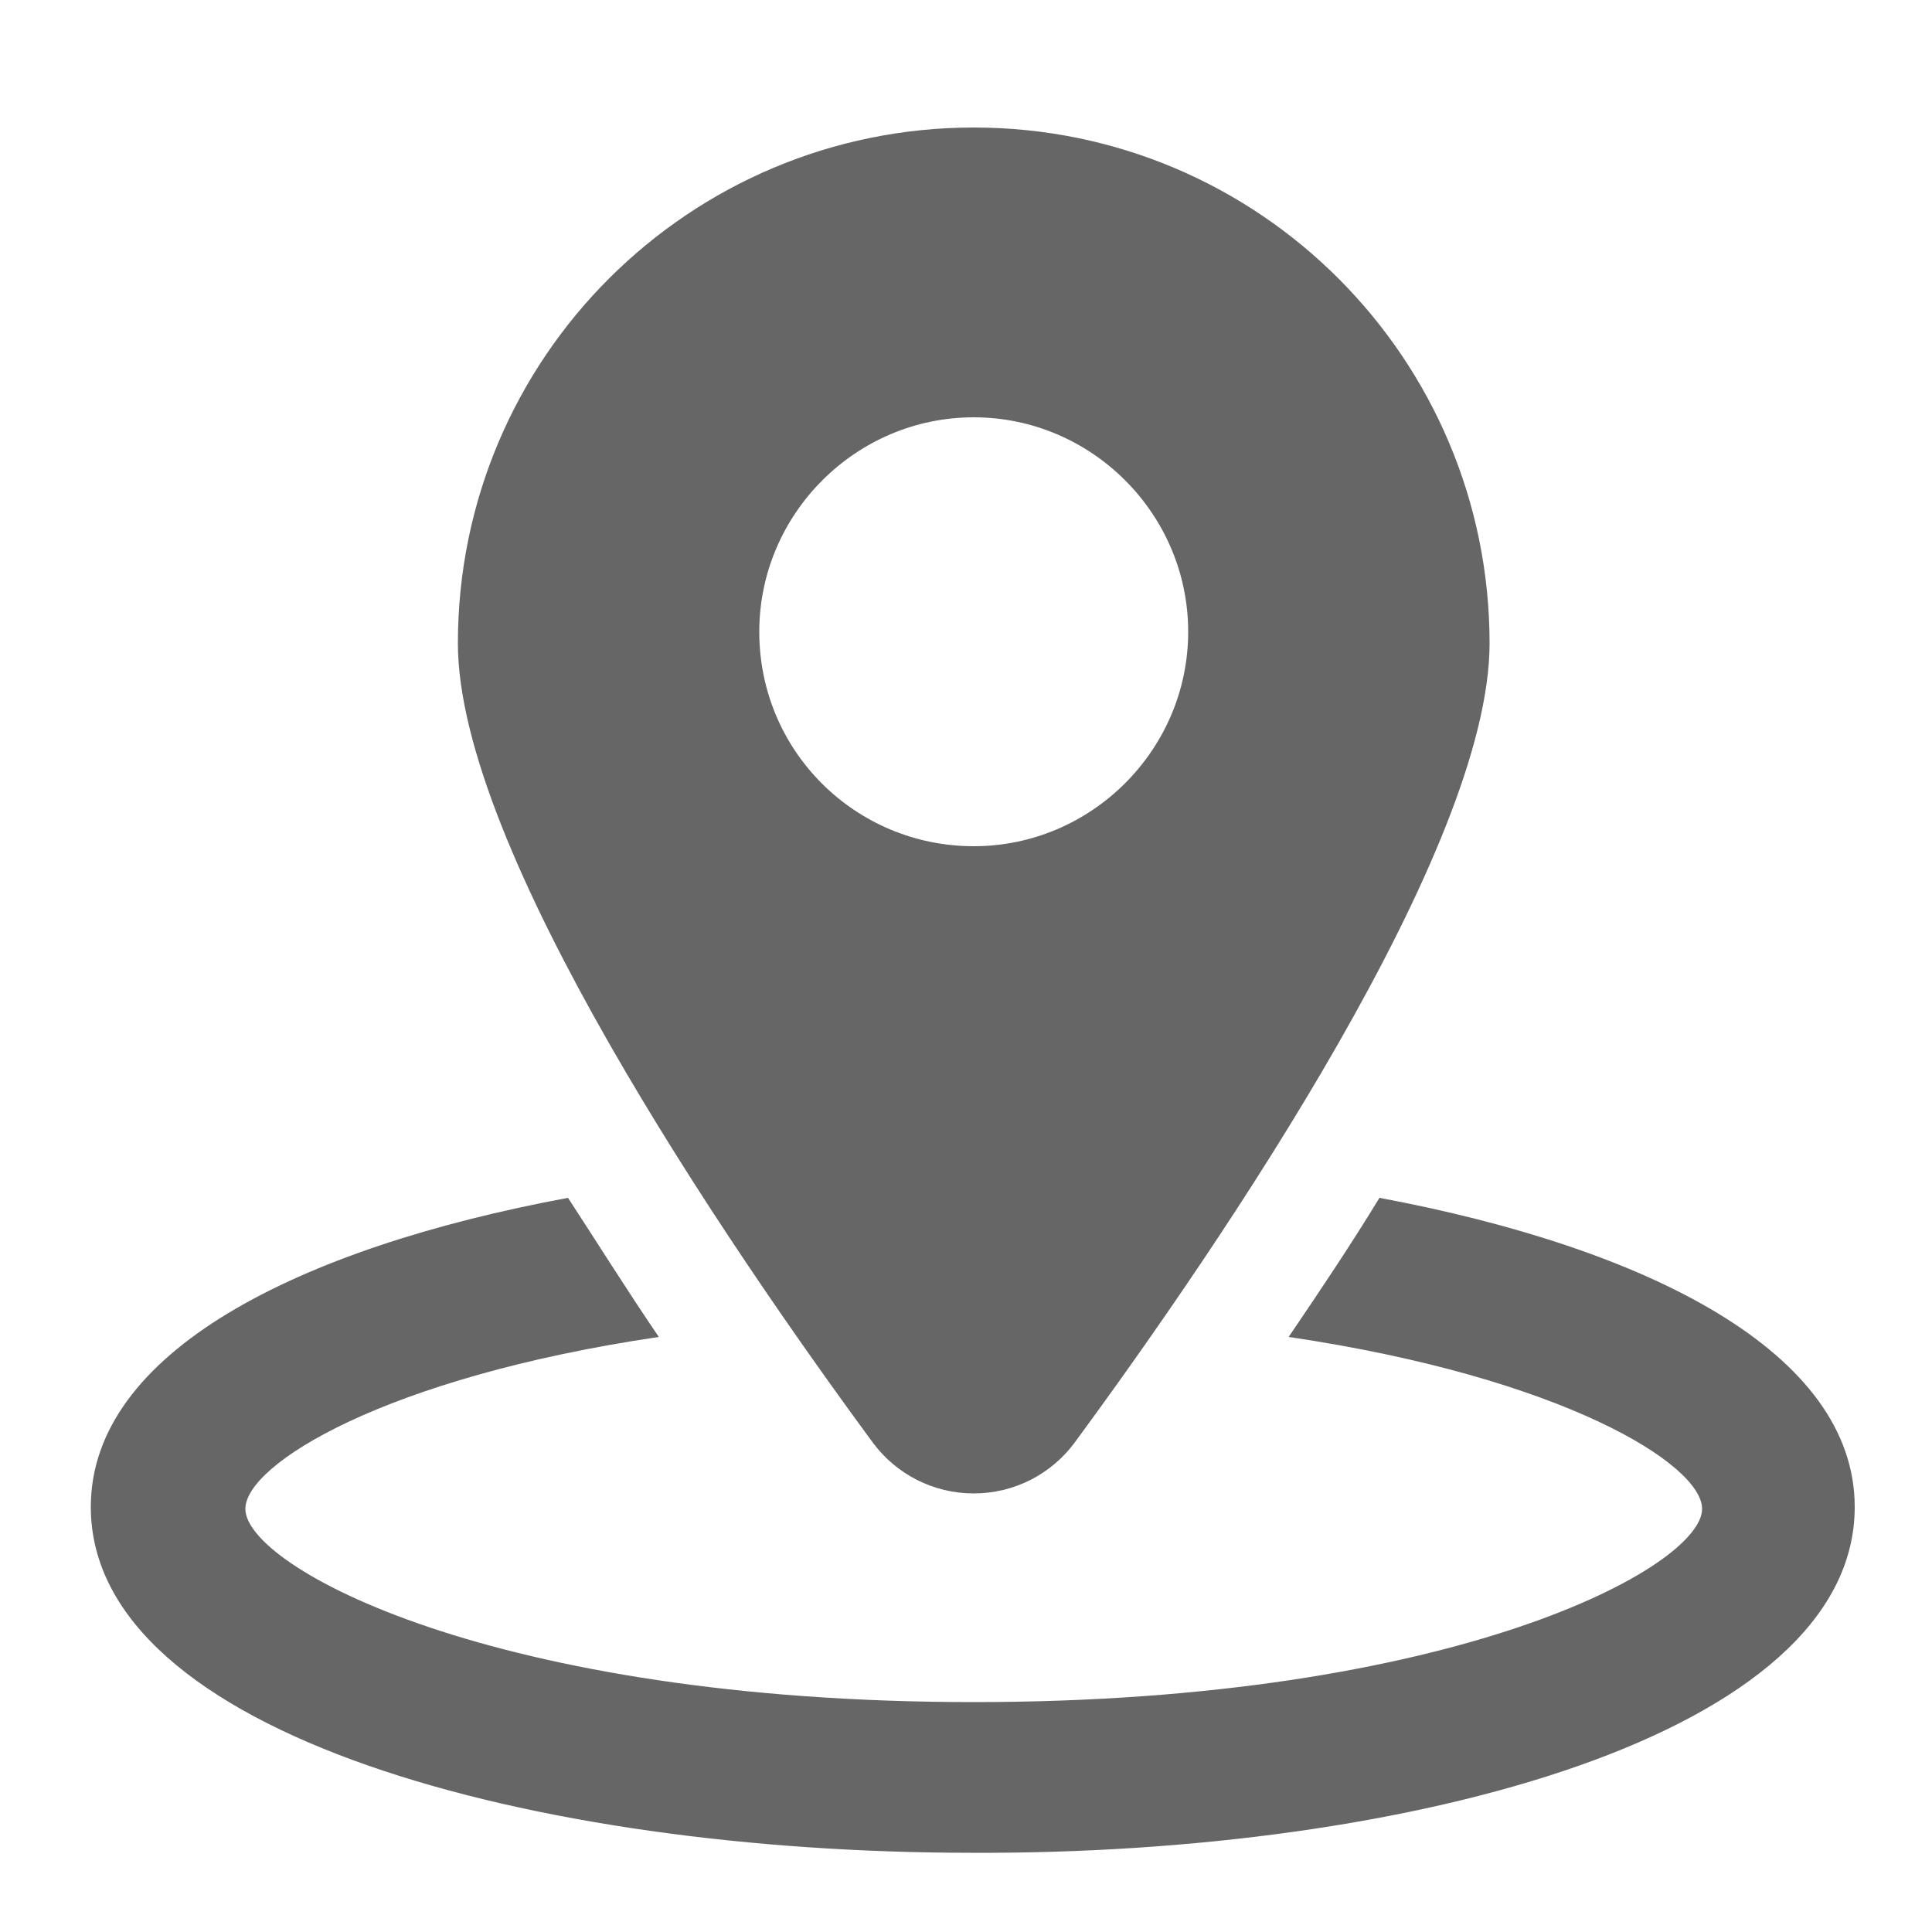
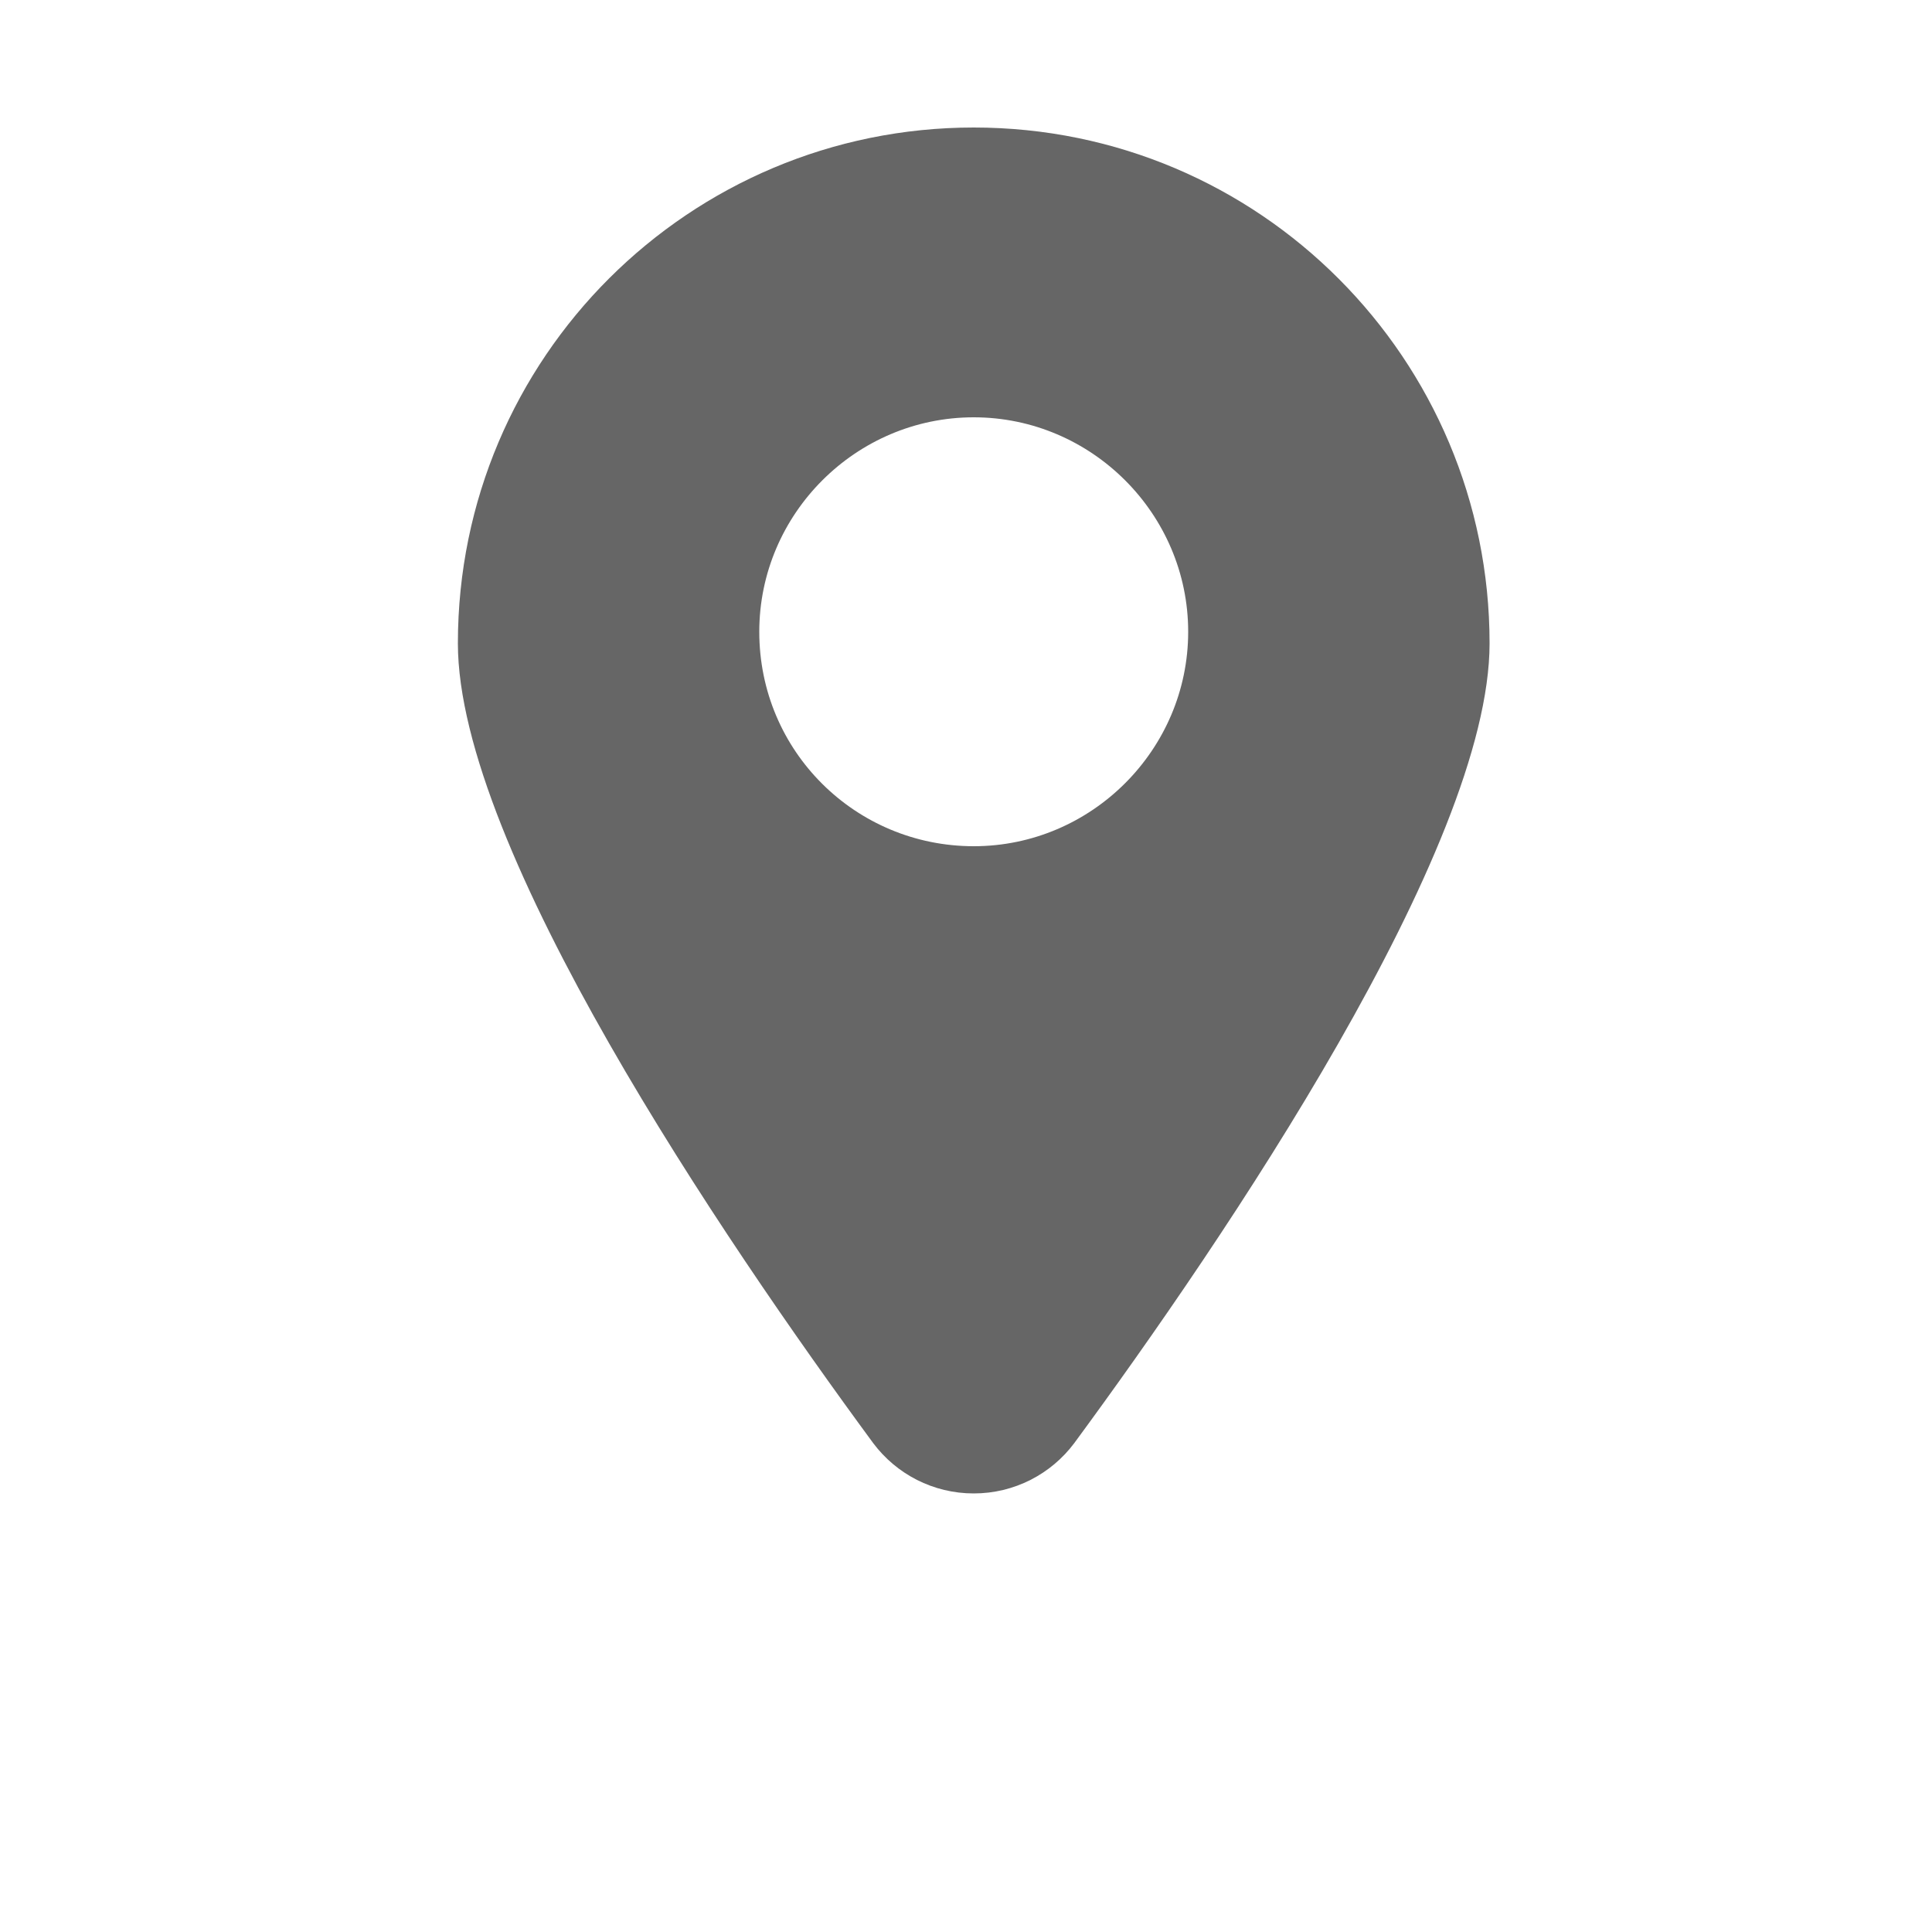
<svg xmlns="http://www.w3.org/2000/svg" version="1.1" id="Ebene_1" x="0px" y="0px" width="100px" height="100px" viewBox="0 0 100 100" style="enable-background:new 0 0 100 100;" xml:space="preserve">
  <style type="text/css">
	.st0{fill:#666666;}
</style>
  <g>
-     <path class="st0" d="M71.4,62c-1.4,2.3-3,4.7-4.7,7.2c14.2,2.1,21.4,6.6,21.4,8.9c0,3-12.8,10-37.7,10s-37.7-7-37.7-10   c0-2.3,7.2-6.8,21.4-8.9c-1.7-2.5-3.2-4.9-4.7-7.2c-14,2.6-24.7,8-24.7,16c0,11.8,23,17.9,45.6,17.9C73,96,96,89.8,96,78   C96,70,85.3,64.6,71.4,62L71.4,62z" />
    <path class="st0" d="M50.4,77.3c2.1,0,4-1,5.2-2.6c7.8-10.6,21.5-30.8,21.5-41.4c0-14.7-11.9-26.7-26.7-26.7   c-14.7,0-26.7,11.9-26.7,26.7c0,10.6,13.7,30.8,21.5,41.4C46.4,76.3,48.3,77.3,50.4,77.3L50.4,77.3z M39.3,32.7   c0-6.1,5-11.1,11.1-11.1s11.1,5,11.1,11.1s-5,11.1-11.1,11.1S39.3,38.9,39.3,32.7L39.3,32.7z" />
  </g>
</svg>